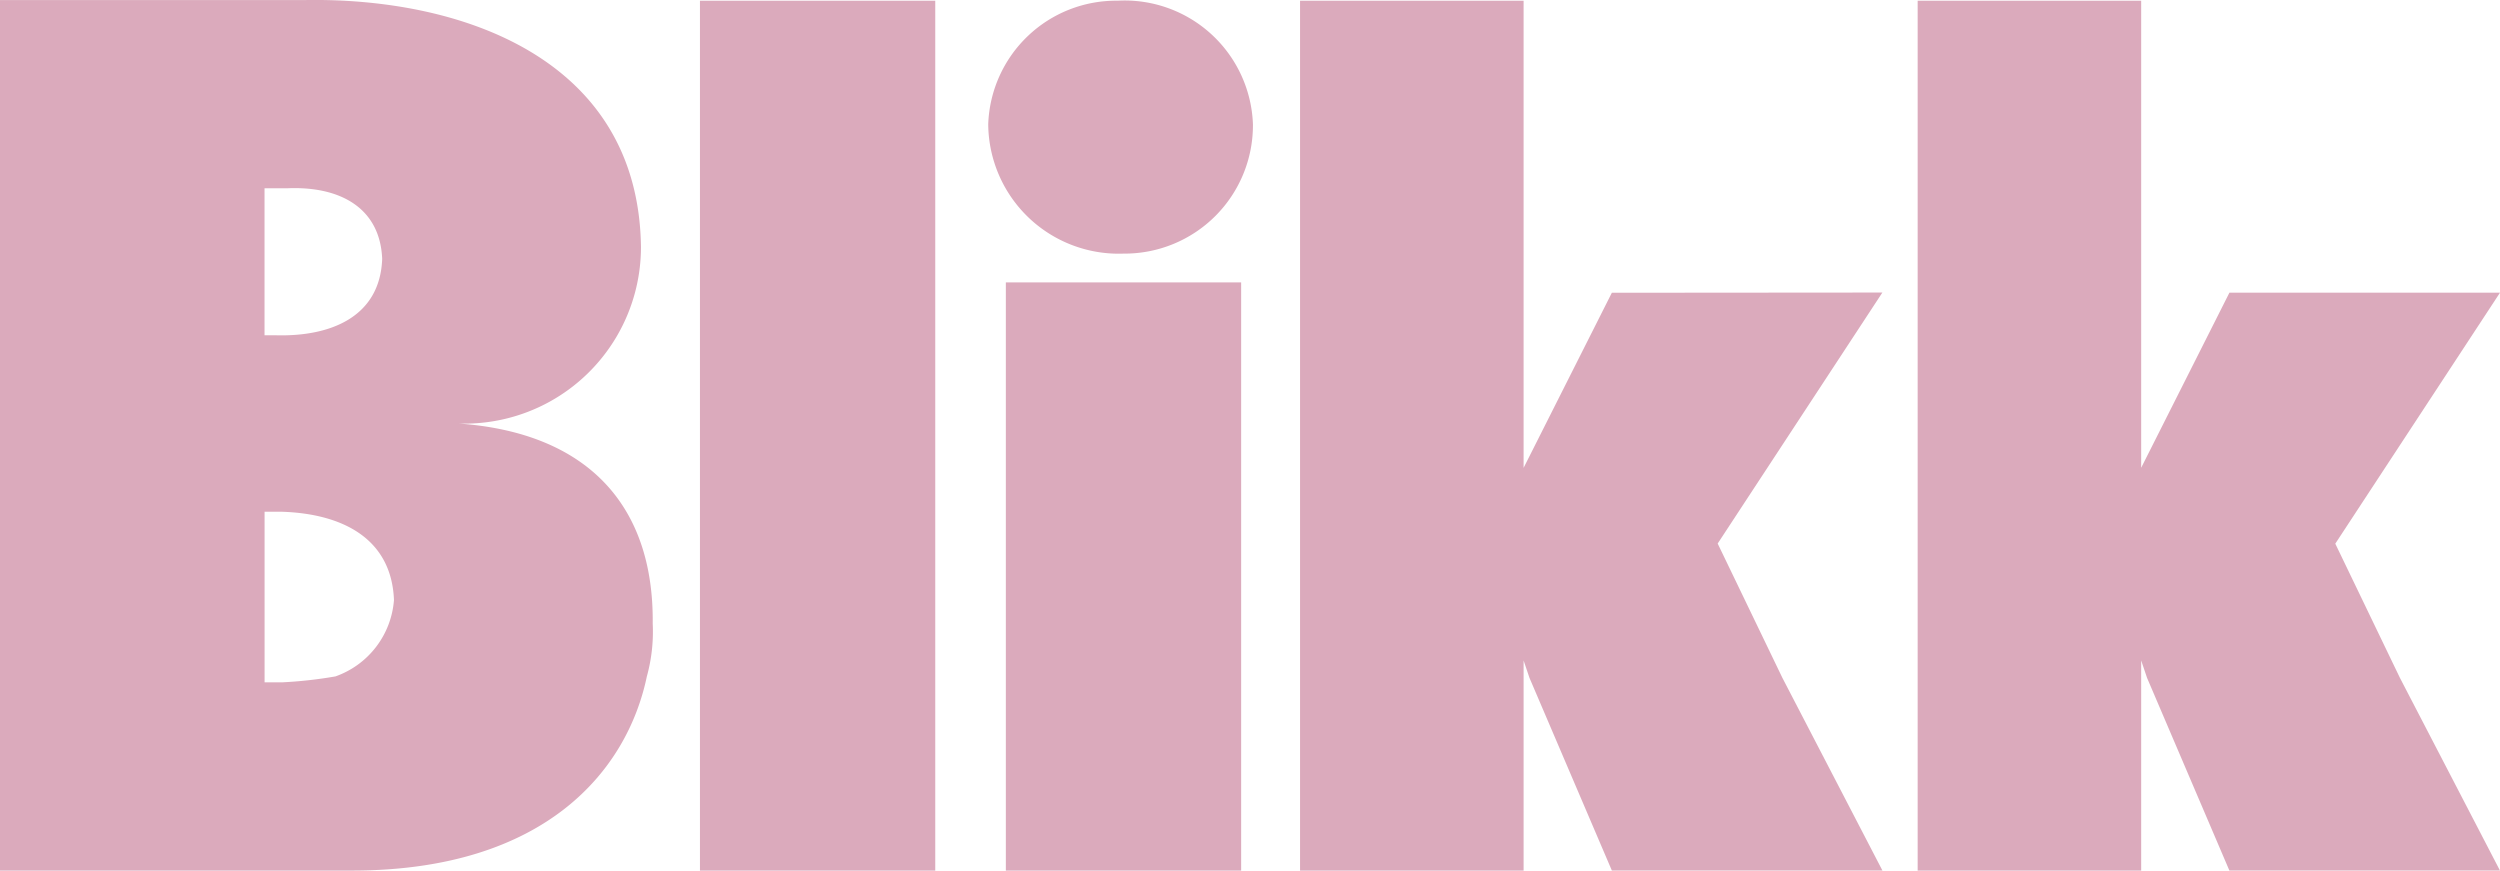
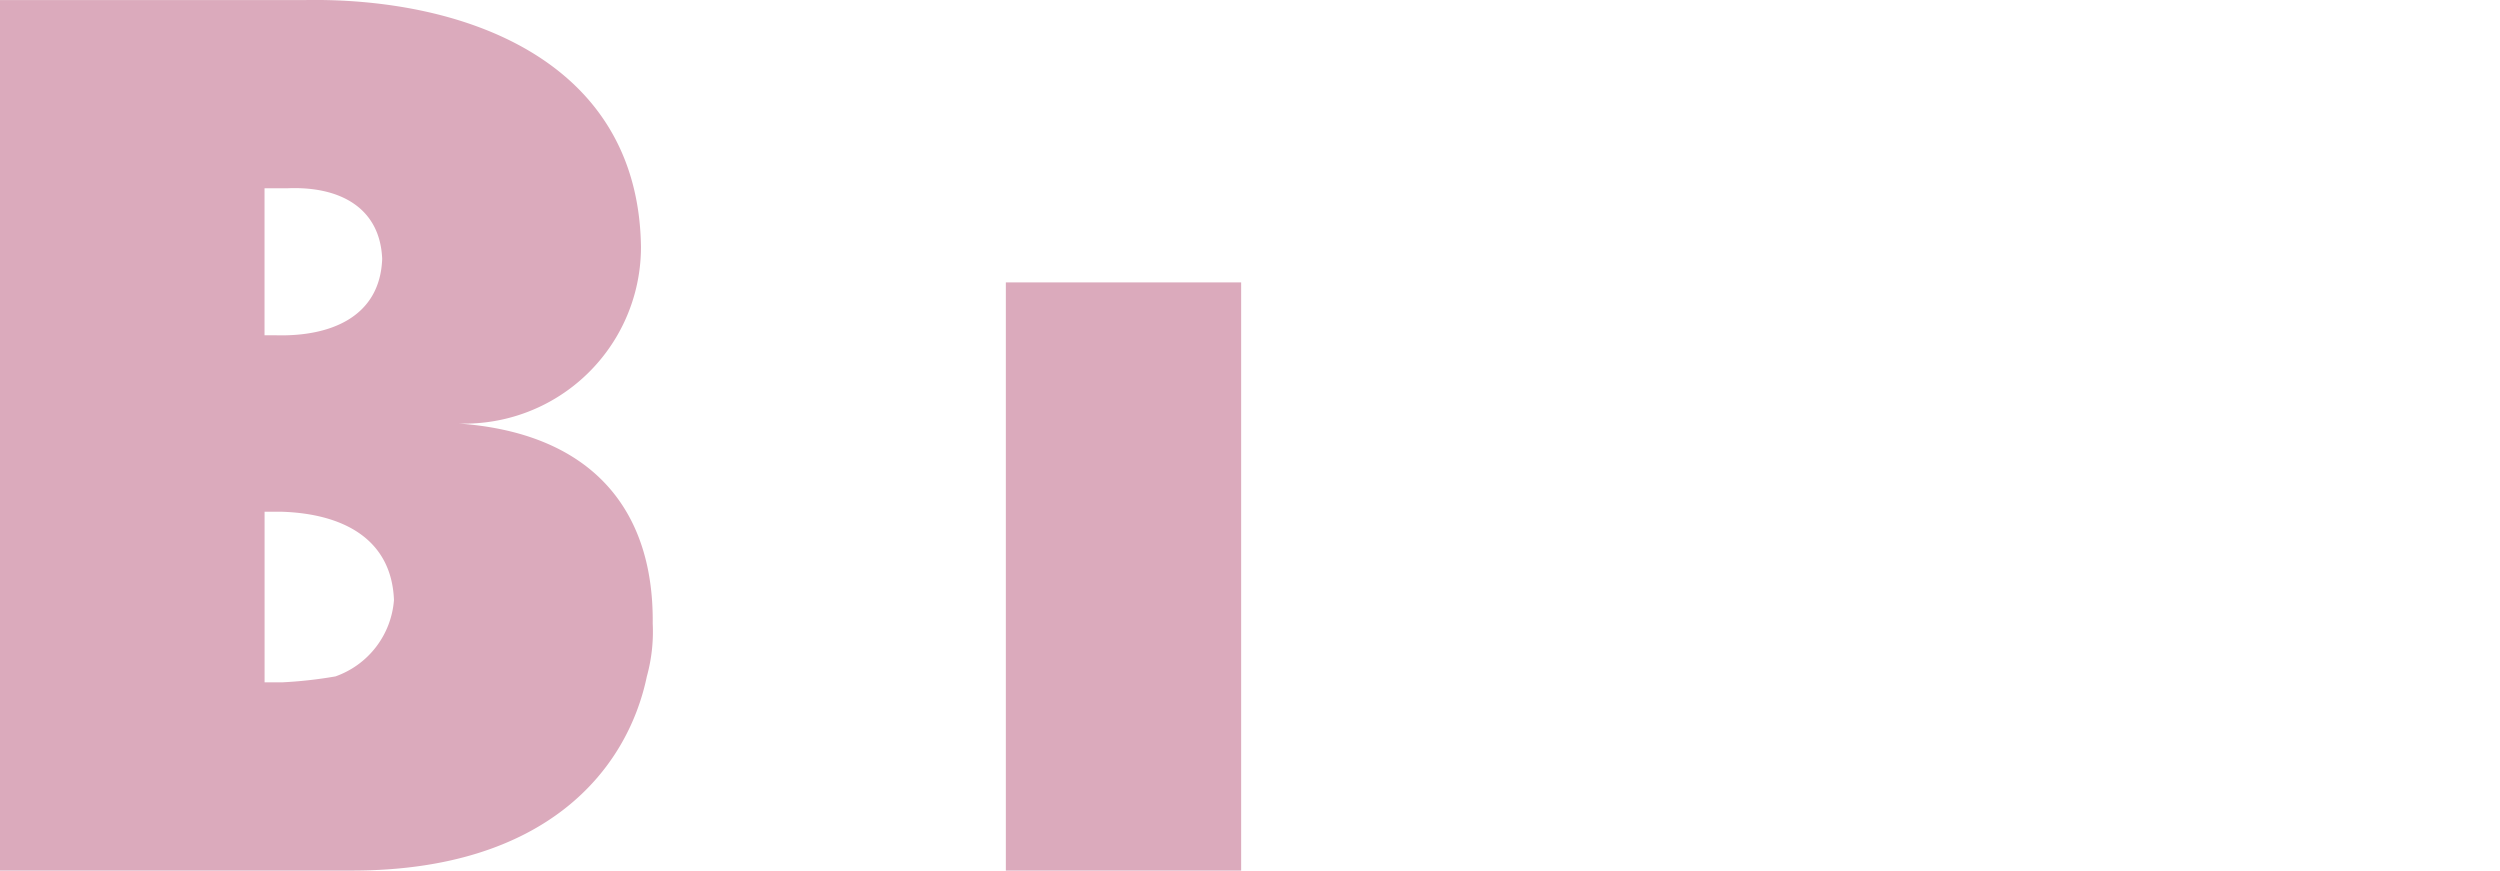
<svg xmlns="http://www.w3.org/2000/svg" width="57.479" height="20.017" viewBox="0 0 57.479 20.017">
  <g transform="translate(-225.855 99.116)">
-     <path d="M323.781-86.631l3.787-5.771h-6.221l-2.029,4.026V-99.114h-5.139v20h5.139v-4.832l.135.4,1.893,4.43h6.221l-2.3-4.43Z" transform="translate(-44.234 0.015)" fill="#dbaabc" />
-     <path d="M292.9-92.4l-2.029,4.026V-99.114h-5.14v20h5.14v-4.832l.135.4,1.894,4.43h6.221l-2.3-4.43-1.488-3.088,3.787-5.771Z" transform="translate(-29.986 0.015)" fill="#dbaabc" />
-     <path d="M274.345-99.385a2.943,2.943,0,0,0-2.975,2.84,3,3,0,0,0,3.11,2.975,2.952,2.952,0,0,0,2.976-2.975A2.952,2.952,0,0,0,274.345-99.385Z" transform="translate(-22.794 0.285)" fill="#dbaabc" />
    <path d="M272.182-76.779v4.463h5.41V-85.839h-5.41Z" transform="translate(-23.201 -6.784)" fill="#dbaabc" />
-     <path d="M258.094-83.544v4.43h5.41v-20h-5.41Z" transform="translate(-16.146 0.015)" fill="#dbaabc" />
    <path d="M236.4-89.108a4.06,4.06,0,0,0,4.192-4.057c-.056-4.353-4.154-5.737-7.708-5.68h-7.033V-78.83h8.114c4.441-.007,6.312-2.308,6.762-4.463a3.875,3.875,0,0,0,.135-1.217C240.891-87.246,239.34-88.9,236.4-89.108Zm-4.463-5.41h.541c1.208-.046,2.116.459,2.164,1.623-.048,1.338-1.19,1.79-2.435,1.758h-.27Zm1.623,11.225a10.021,10.021,0,0,1-1.217.135h-.405V-87.08h.405c1.373.046,2.514.606,2.57,2.029A2.025,2.025,0,0,1,233.564-83.293Z" transform="translate(0 -0.27)" fill="#dbaabc" />
  </g>
</svg>